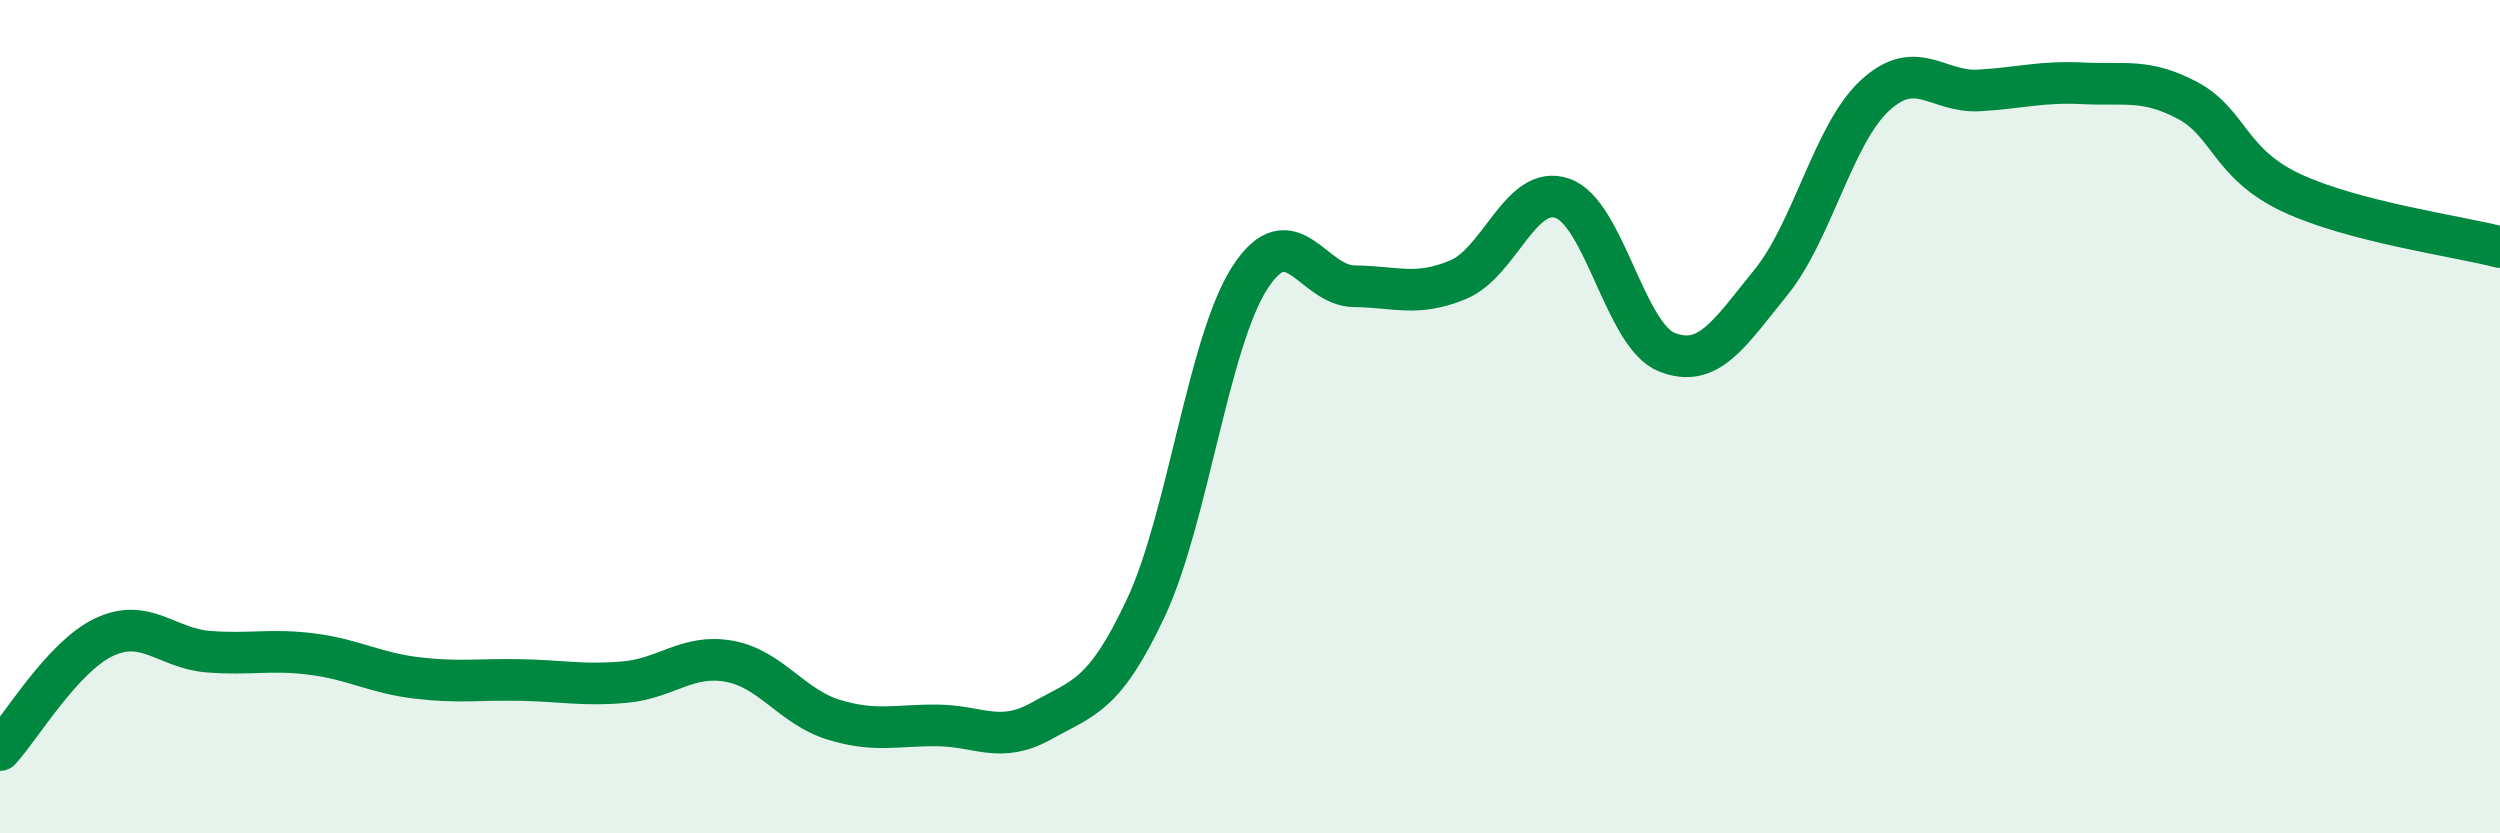
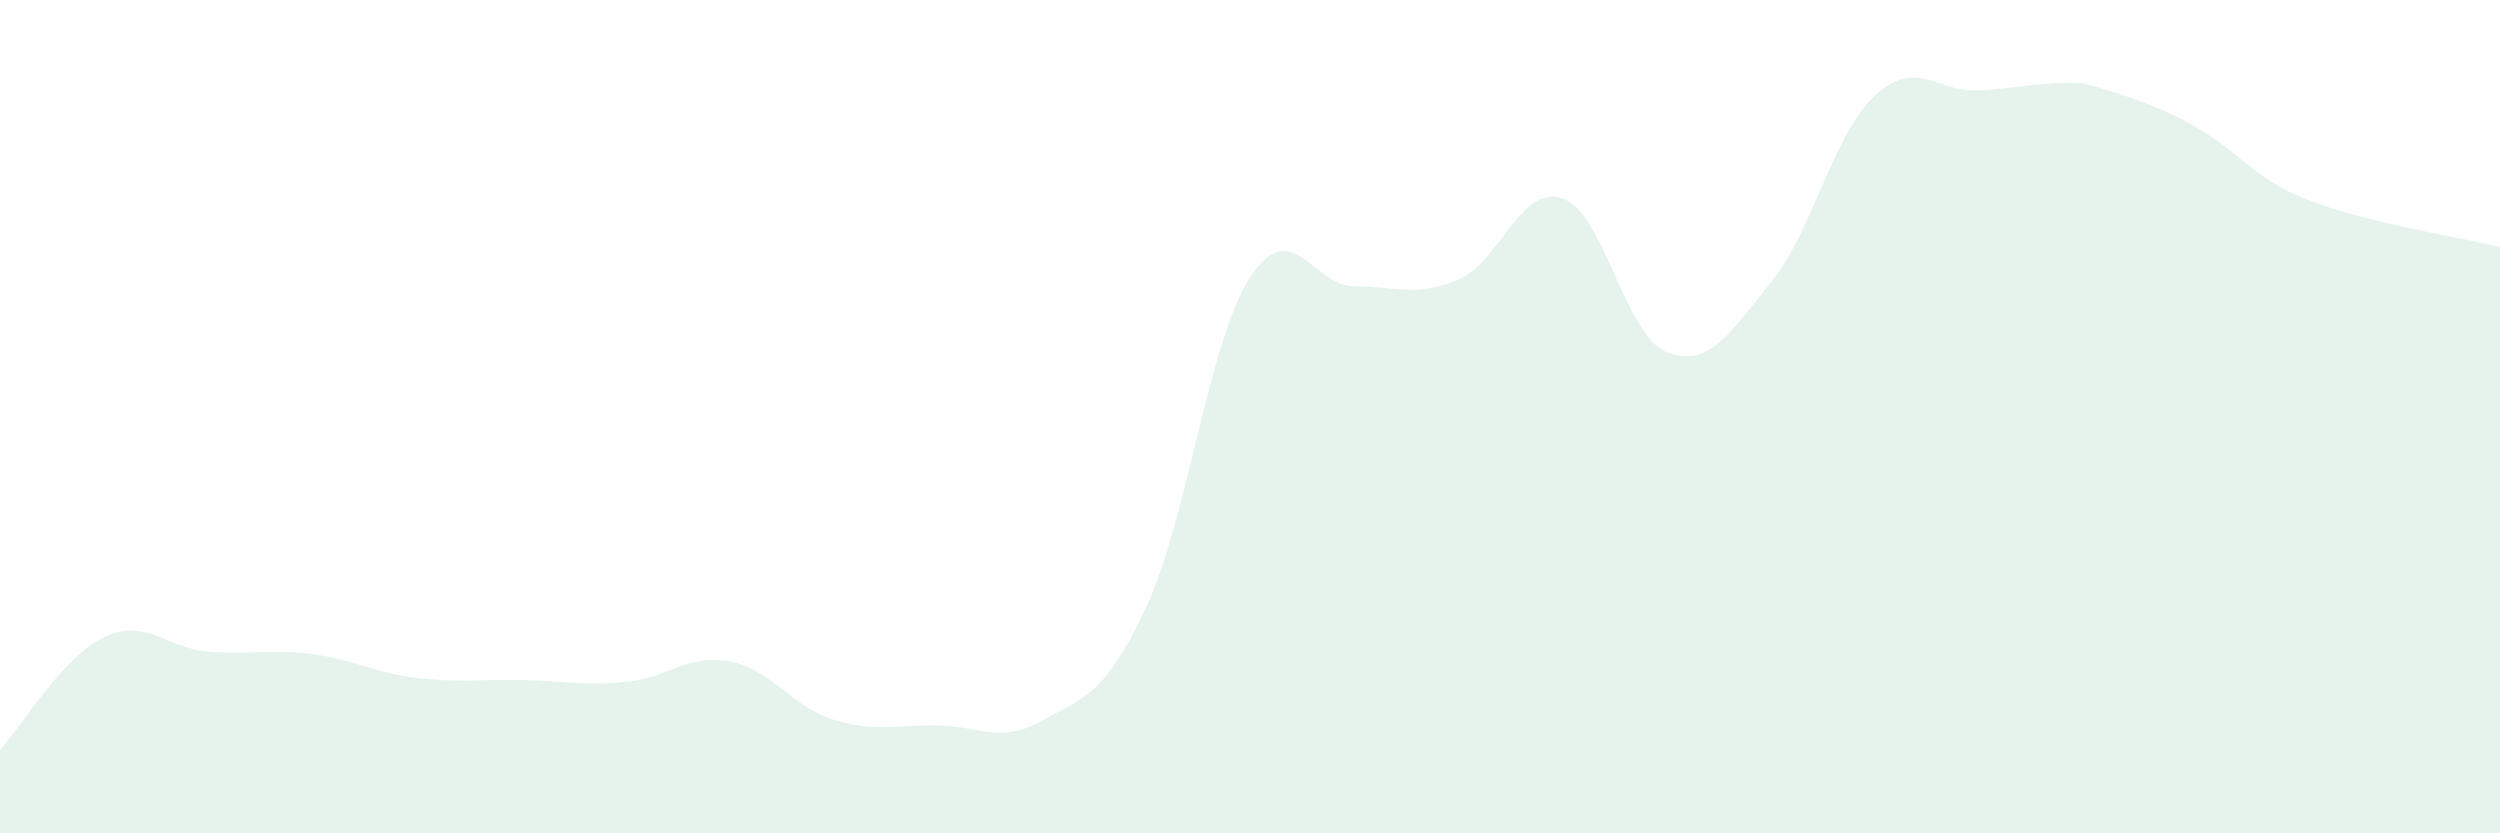
<svg xmlns="http://www.w3.org/2000/svg" width="60" height="20" viewBox="0 0 60 20">
-   <path d="M 0,18 C 0.5,17.46 1.5,15.76 2.5,15.29 C 3.5,14.82 4,15.56 5,15.64 C 6,15.72 6.5,15.57 7.5,15.7 C 8.5,15.83 9,16.15 10,16.27 C 11,16.39 11.5,16.3 12.5,16.32 C 13.5,16.34 14,16.46 15,16.37 C 16,16.28 16.5,15.69 17.5,15.87 C 18.5,16.05 19,16.96 20,17.27 C 21,17.58 21.5,17.4 22.5,17.41 C 23.5,17.42 24,17.86 25,17.3 C 26,16.74 26.5,16.72 27.5,14.59 C 28.5,12.46 29,8.2 30,6.66 C 31,5.12 31.5,6.86 32.5,6.87 C 33.5,6.88 34,7.13 35,6.71 C 36,6.29 36.5,4.41 37.5,4.76 C 38.5,5.11 39,8.05 40,8.45 C 41,8.85 41.5,8.01 42.5,6.78 C 43.5,5.55 44,3.21 45,2.29 C 46,1.37 46.5,2.23 47.5,2.17 C 48.5,2.11 49,1.95 50,2 C 51,2.05 51.5,1.88 52.5,2.41 C 53.5,2.94 53.5,3.93 55,4.63 C 56.5,5.33 59,5.67 60,5.93L60 20L0 20Z" fill="#008740" opacity="0.1" stroke-linecap="round" stroke-linejoin="round" />
-   <path d="M 0,18 C 0.5,17.46 1.5,15.76 2.5,15.29 C 3.5,14.82 4,15.56 5,15.64 C 6,15.72 6.5,15.57 7.5,15.7 C 8.5,15.83 9,16.15 10,16.27 C 11,16.39 11.5,16.3 12.5,16.32 C 13.5,16.34 14,16.46 15,16.37 C 16,16.28 16.5,15.69 17.5,15.87 C 18.5,16.05 19,16.96 20,17.27 C 21,17.58 21.5,17.4 22.5,17.41 C 23.5,17.42 24,17.86 25,17.3 C 26,16.74 26.5,16.72 27.5,14.59 C 28.5,12.46 29,8.2 30,6.66 C 31,5.12 31.5,6.86 32.5,6.87 C 33.5,6.88 34,7.13 35,6.71 C 36,6.29 36.5,4.41 37.5,4.76 C 38.5,5.11 39,8.05 40,8.45 C 41,8.85 41.5,8.01 42.5,6.78 C 43.5,5.55 44,3.21 45,2.29 C 46,1.37 46.5,2.23 47.5,2.17 C 48.5,2.11 49,1.95 50,2 C 51,2.05 51.5,1.88 52.5,2.41 C 53.5,2.94 53.5,3.93 55,4.63 C 56.5,5.33 59,5.67 60,5.93" stroke="#008740" stroke-width="1" fill="none" stroke-linecap="round" stroke-linejoin="round" />
+   <path d="M 0,18 C 0.5,17.46 1.5,15.76 2.5,15.29 C 3.5,14.82 4,15.56 5,15.64 C 6,15.72 6.5,15.57 7.5,15.7 C 8.5,15.83 9,16.15 10,16.27 C 11,16.39 11.5,16.3 12.5,16.32 C 13.5,16.34 14,16.46 15,16.37 C 16,16.28 16.5,15.69 17.5,15.87 C 18.5,16.05 19,16.96 20,17.27 C 21,17.58 21.5,17.4 22.5,17.41 C 23.5,17.42 24,17.86 25,17.3 C 26,16.74 26.5,16.72 27.5,14.59 C 28.5,12.46 29,8.2 30,6.66 C 31,5.12 31.5,6.86 32.5,6.87 C 33.5,6.88 34,7.13 35,6.71 C 36,6.29 36.5,4.41 37.5,4.76 C 38.5,5.11 39,8.05 40,8.45 C 41,8.85 41.5,8.01 42.5,6.78 C 43.5,5.55 44,3.21 45,2.29 C 46,1.37 46.5,2.23 47.5,2.17 C 48.5,2.11 49,1.95 50,2 C 53.5,2.94 53.5,3.93 55,4.63 C 56.5,5.33 59,5.67 60,5.93L60 20L0 20Z" fill="#008740" opacity="0.1" stroke-linecap="round" stroke-linejoin="round" />
</svg>